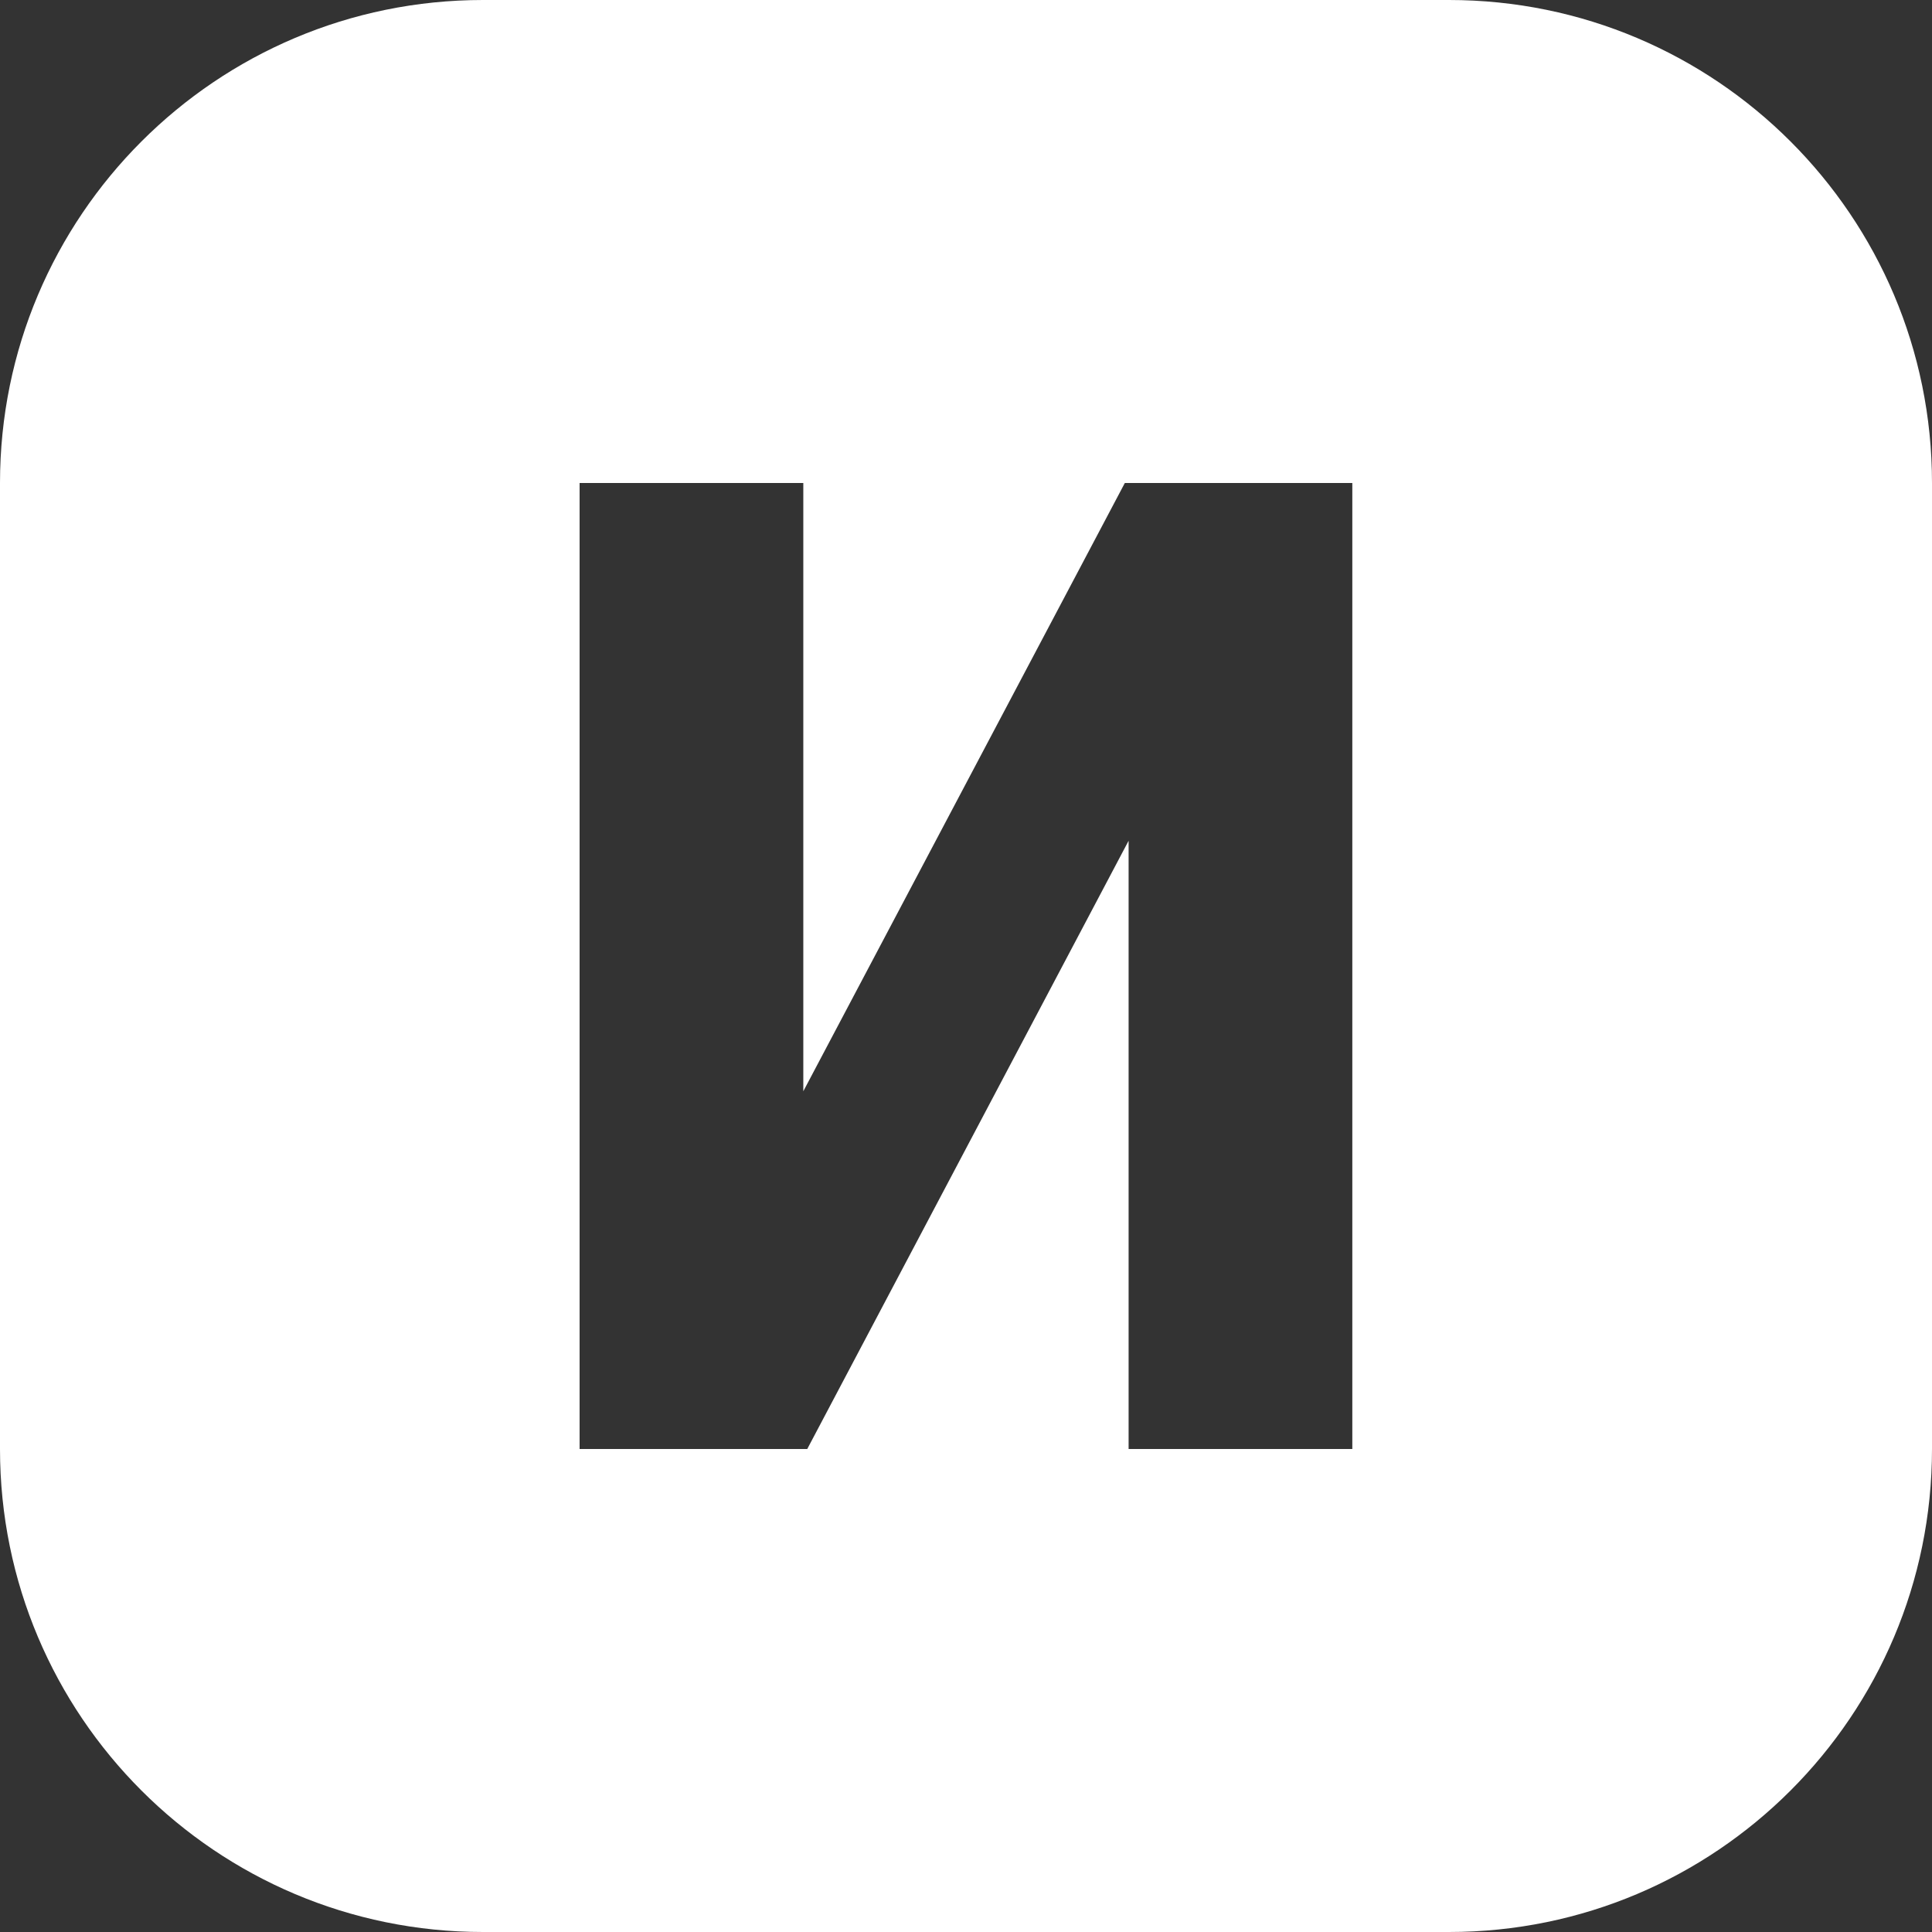
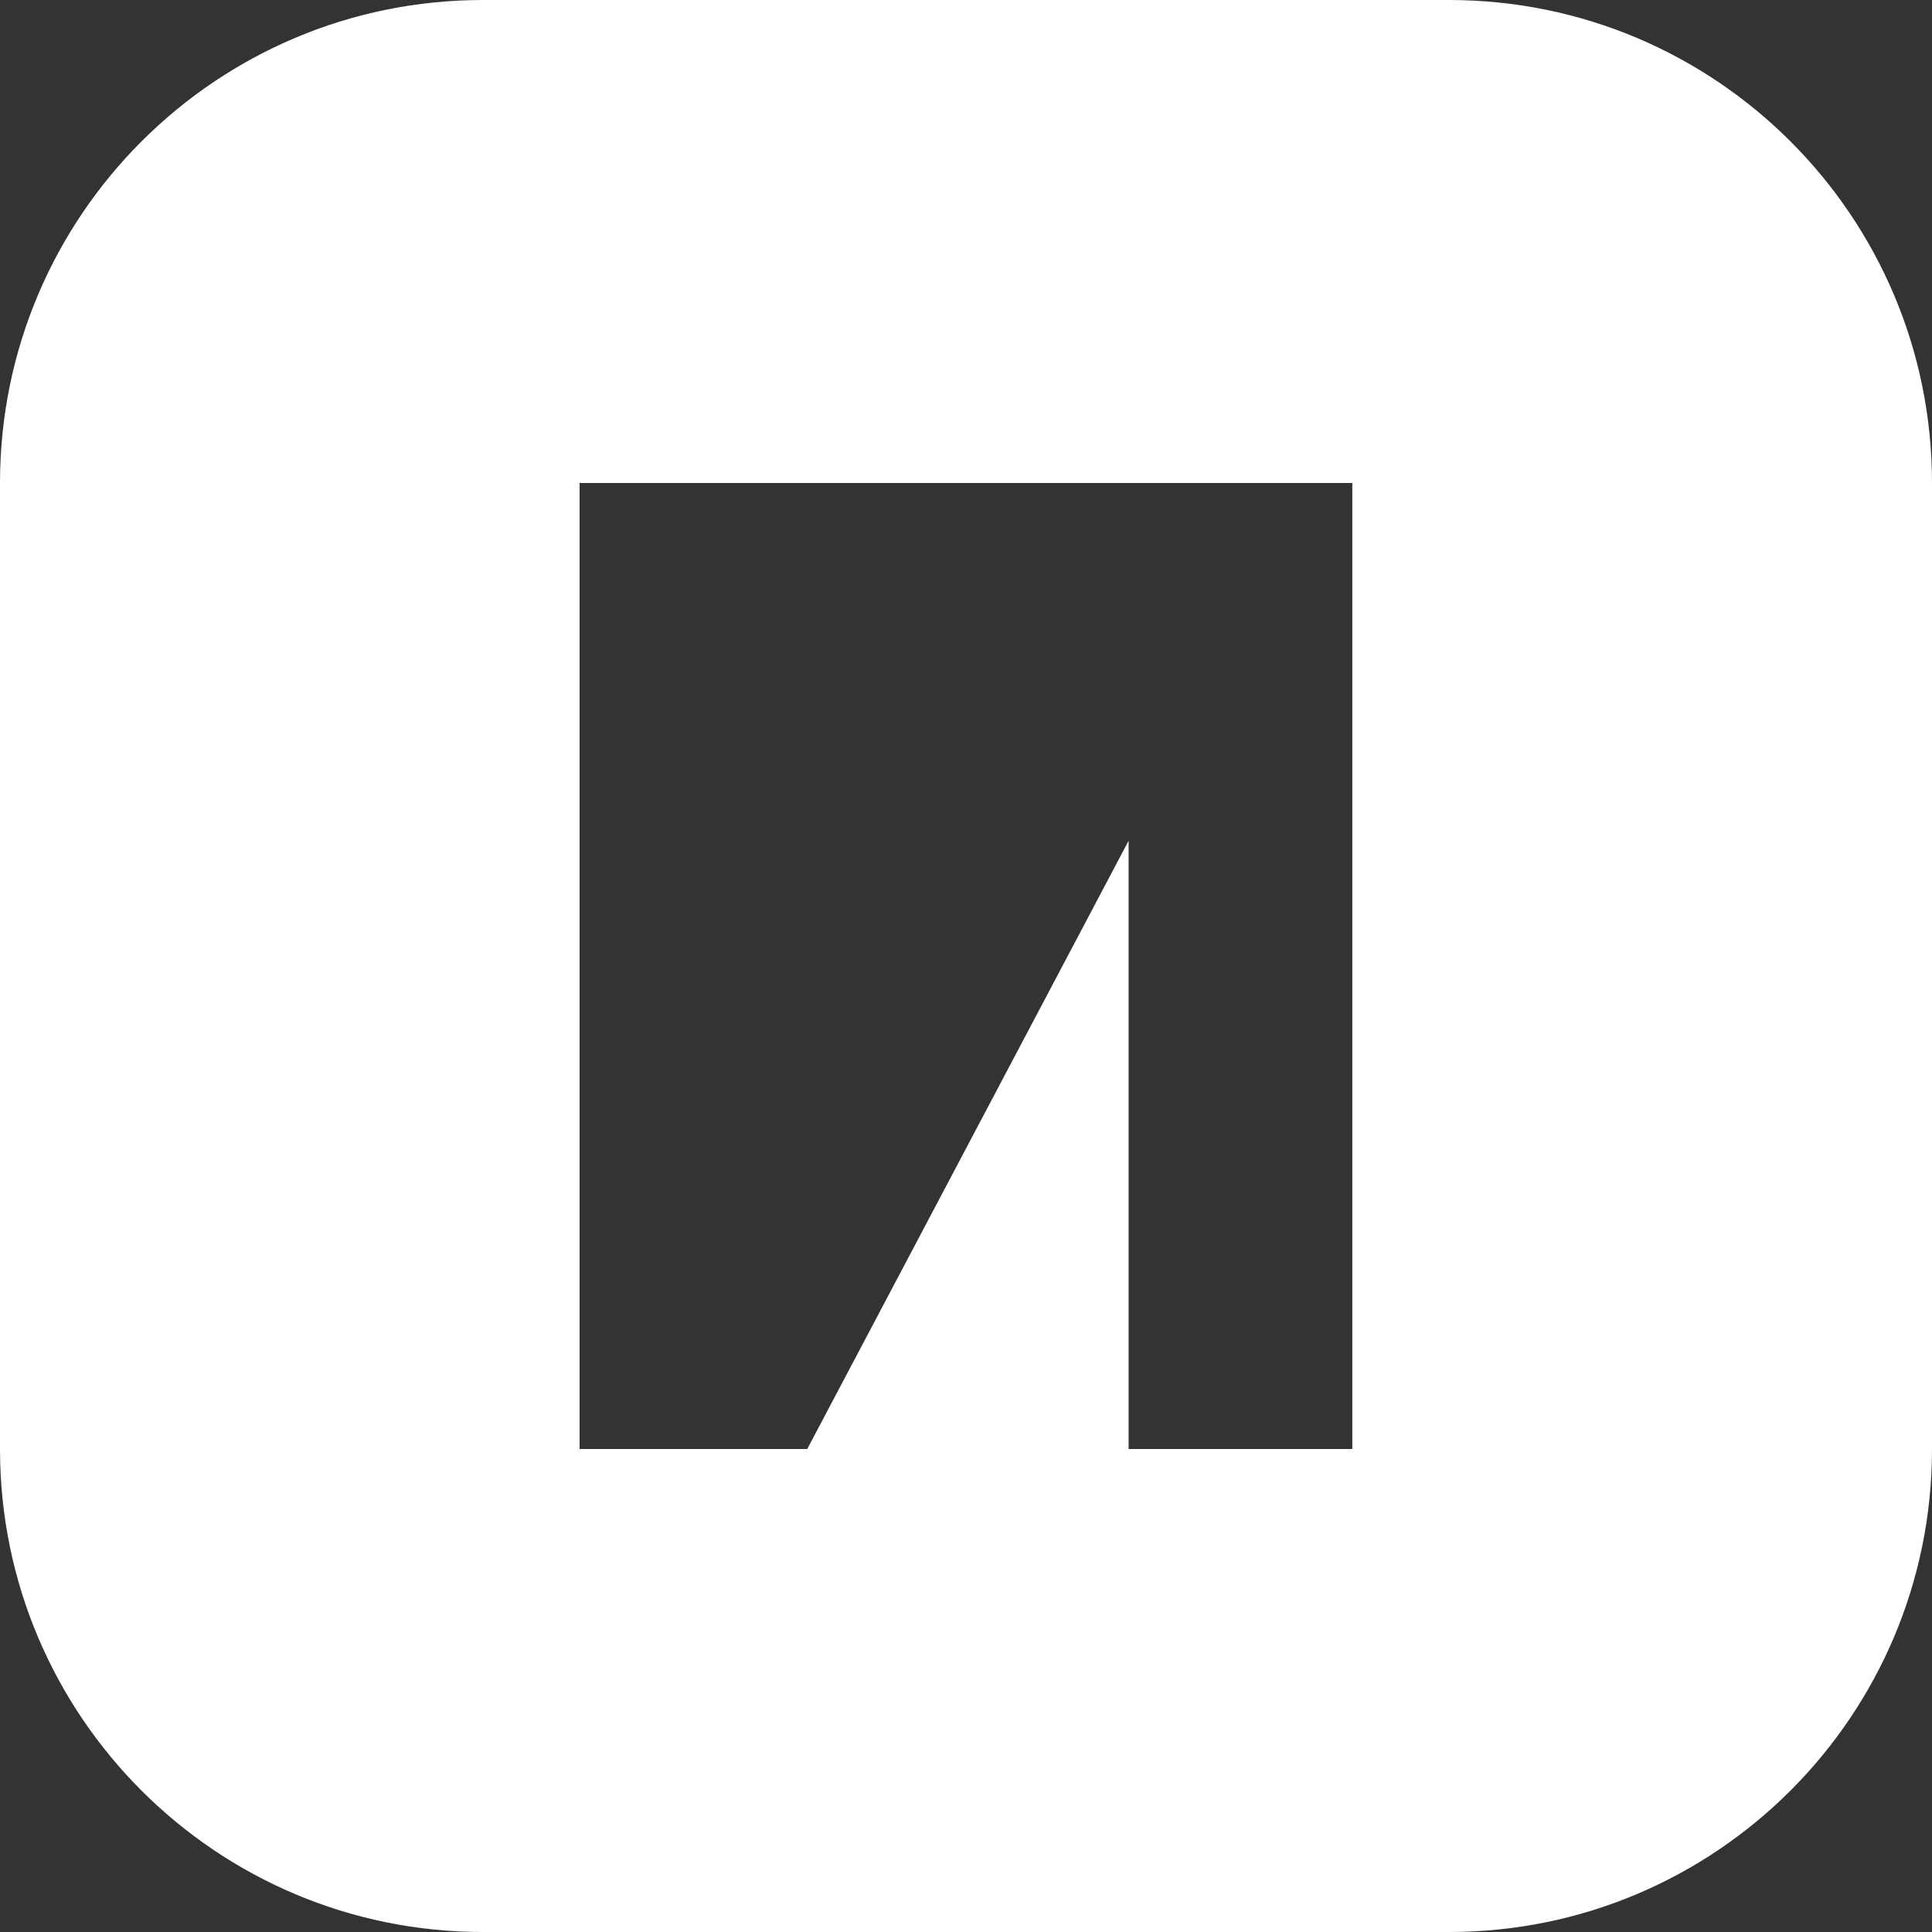
<svg xmlns="http://www.w3.org/2000/svg" fill="none" height="24" viewBox="0 0 24 24" width="24">
  <rect x="0" y="0" width="24" height="24" fill="#333333" stroke="none" />
-   <path clip-rule="evenodd" d="m6 0c-3.314 0-6 2.686-6 6v12c0 3.314 2.686 6 6 6h12c3.314 0 6-2.686 6-6v-12c0-3.314-2.686-6-6-6zm3.979 6h-2.779v12h2.828l3.992-7.556v7.556h2.779v-12h-2.826l-3.994 7.556z" fill="#fff" fill-rule="evenodd" />
+   <path clip-rule="evenodd" d="m6 0c-3.314 0-6 2.686-6 6v12c0 3.314 2.686 6 6 6h12c3.314 0 6-2.686 6-6v-12c0-3.314-2.686-6-6-6zm3.979 6h-2.779v12h2.828l3.992-7.556v7.556h2.779v-12h-2.826z" fill="#fff" fill-rule="evenodd" />
</svg>